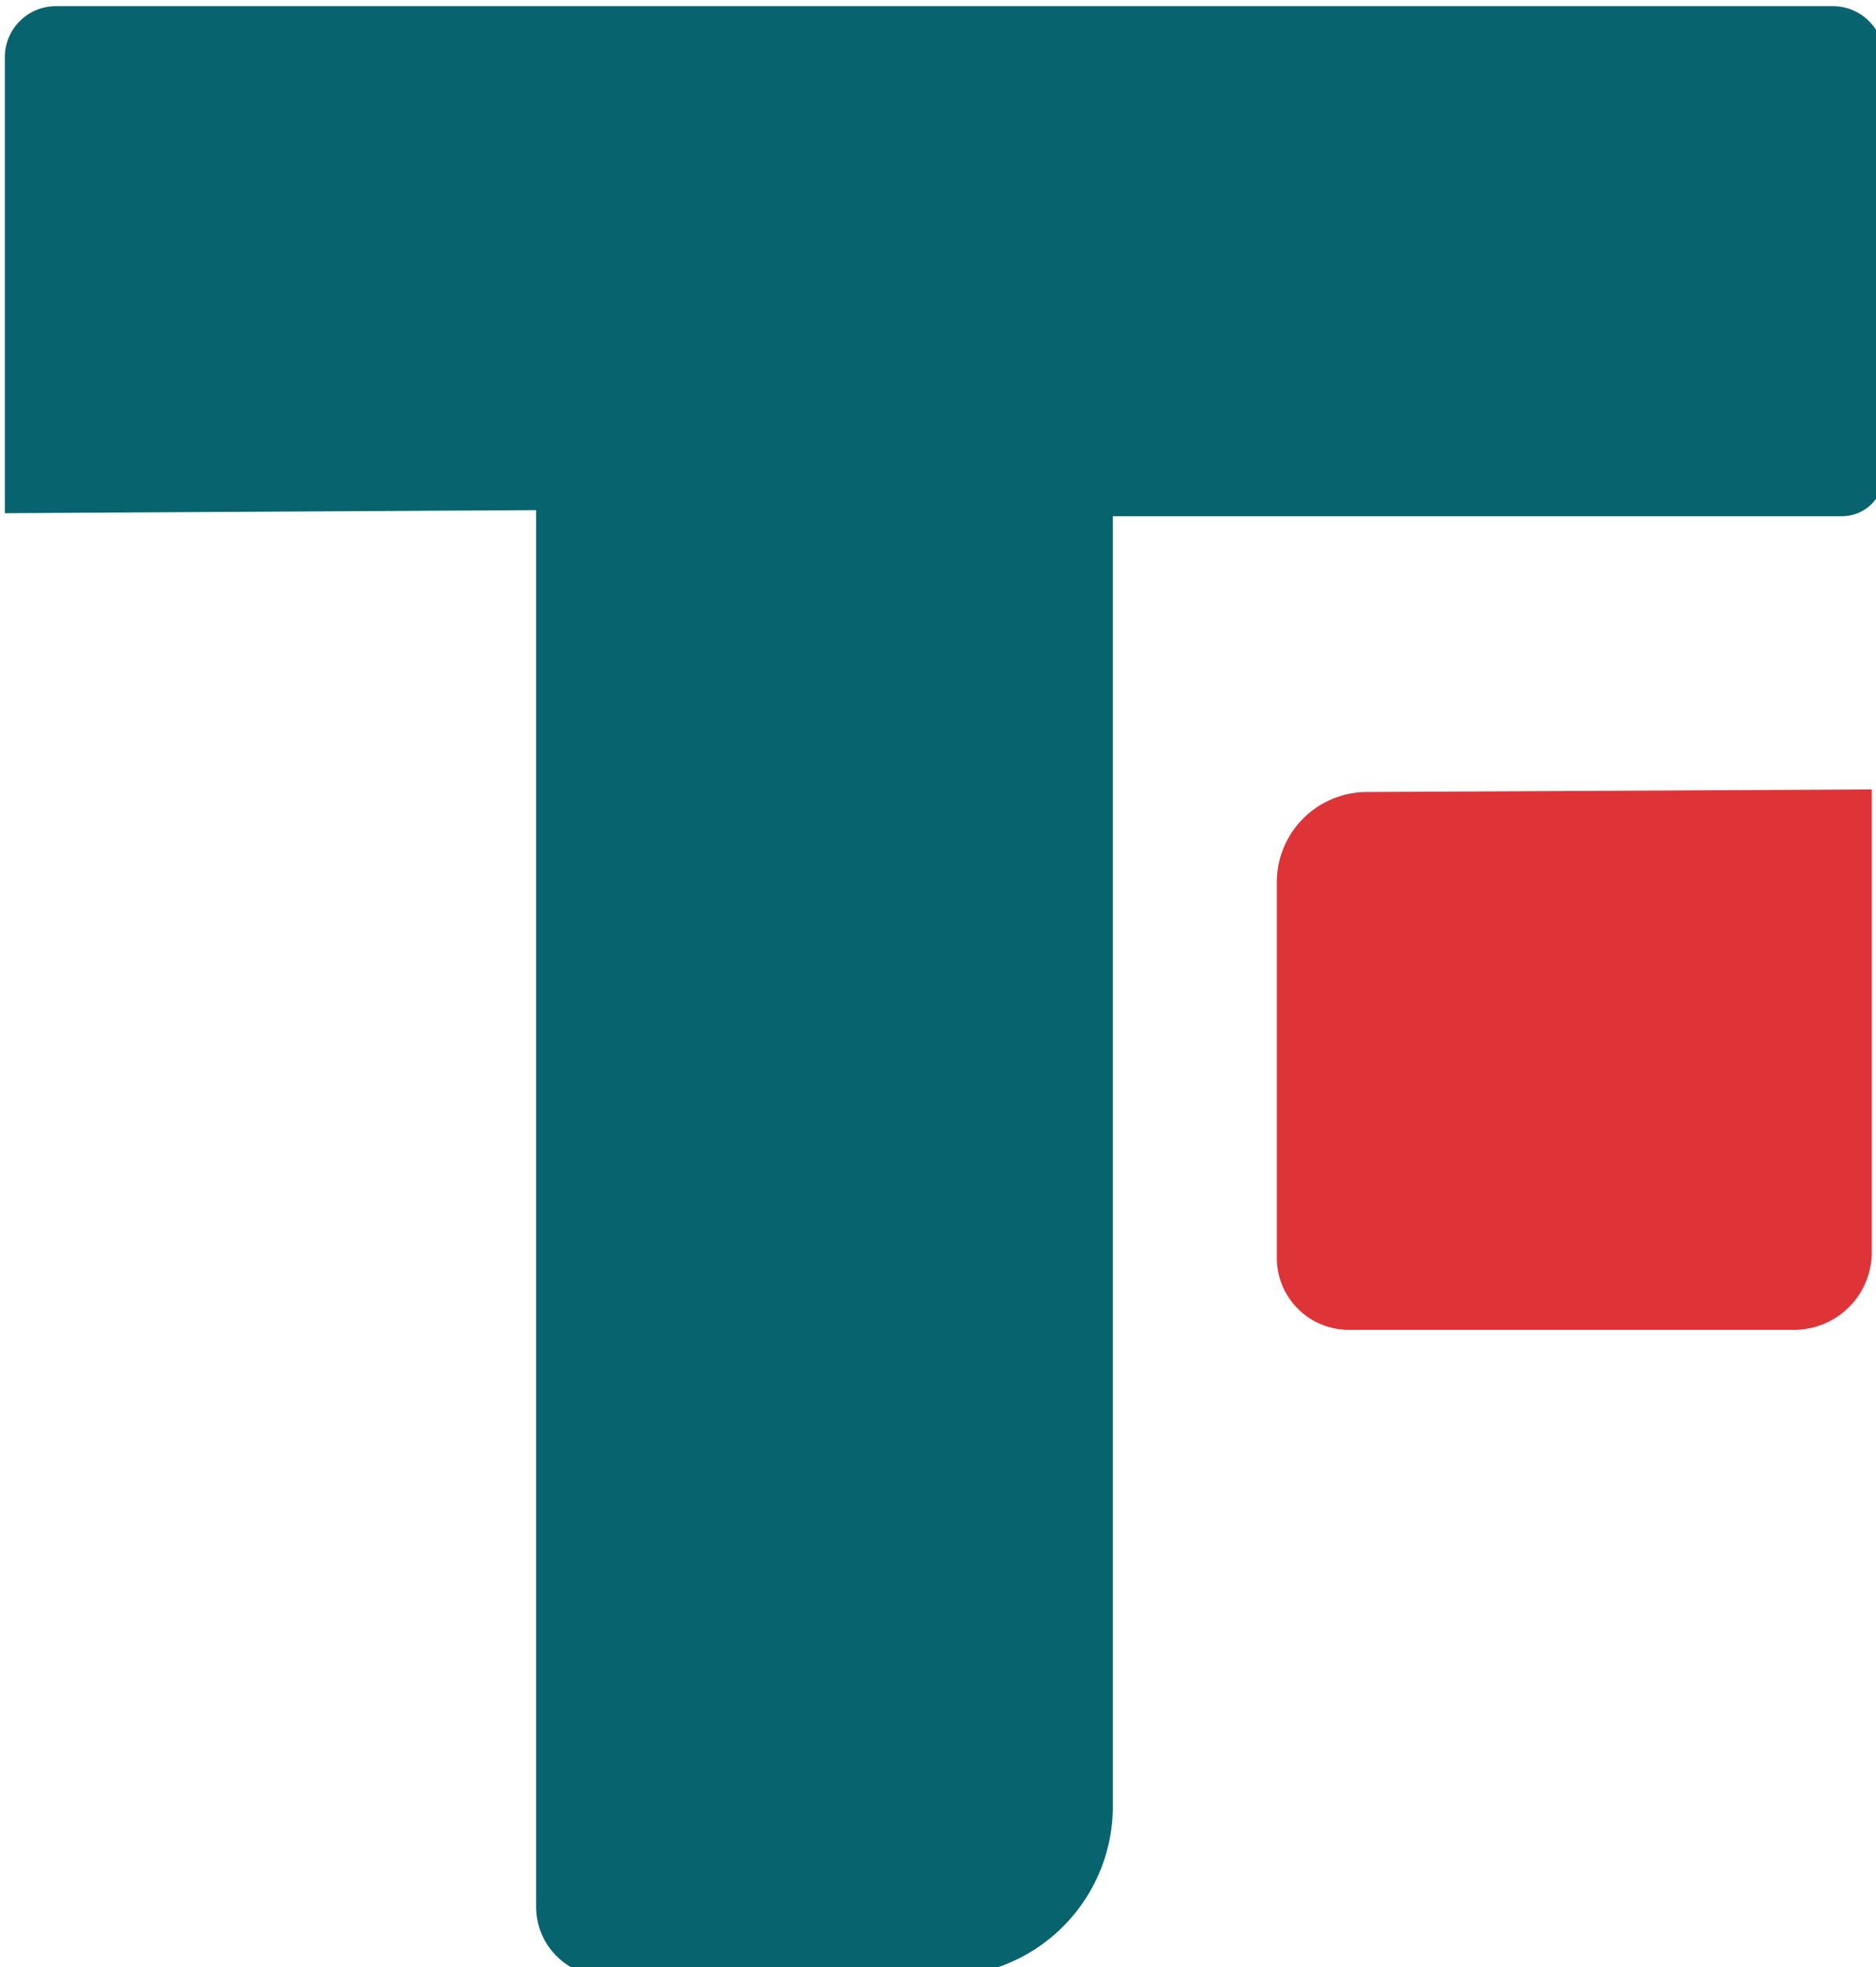
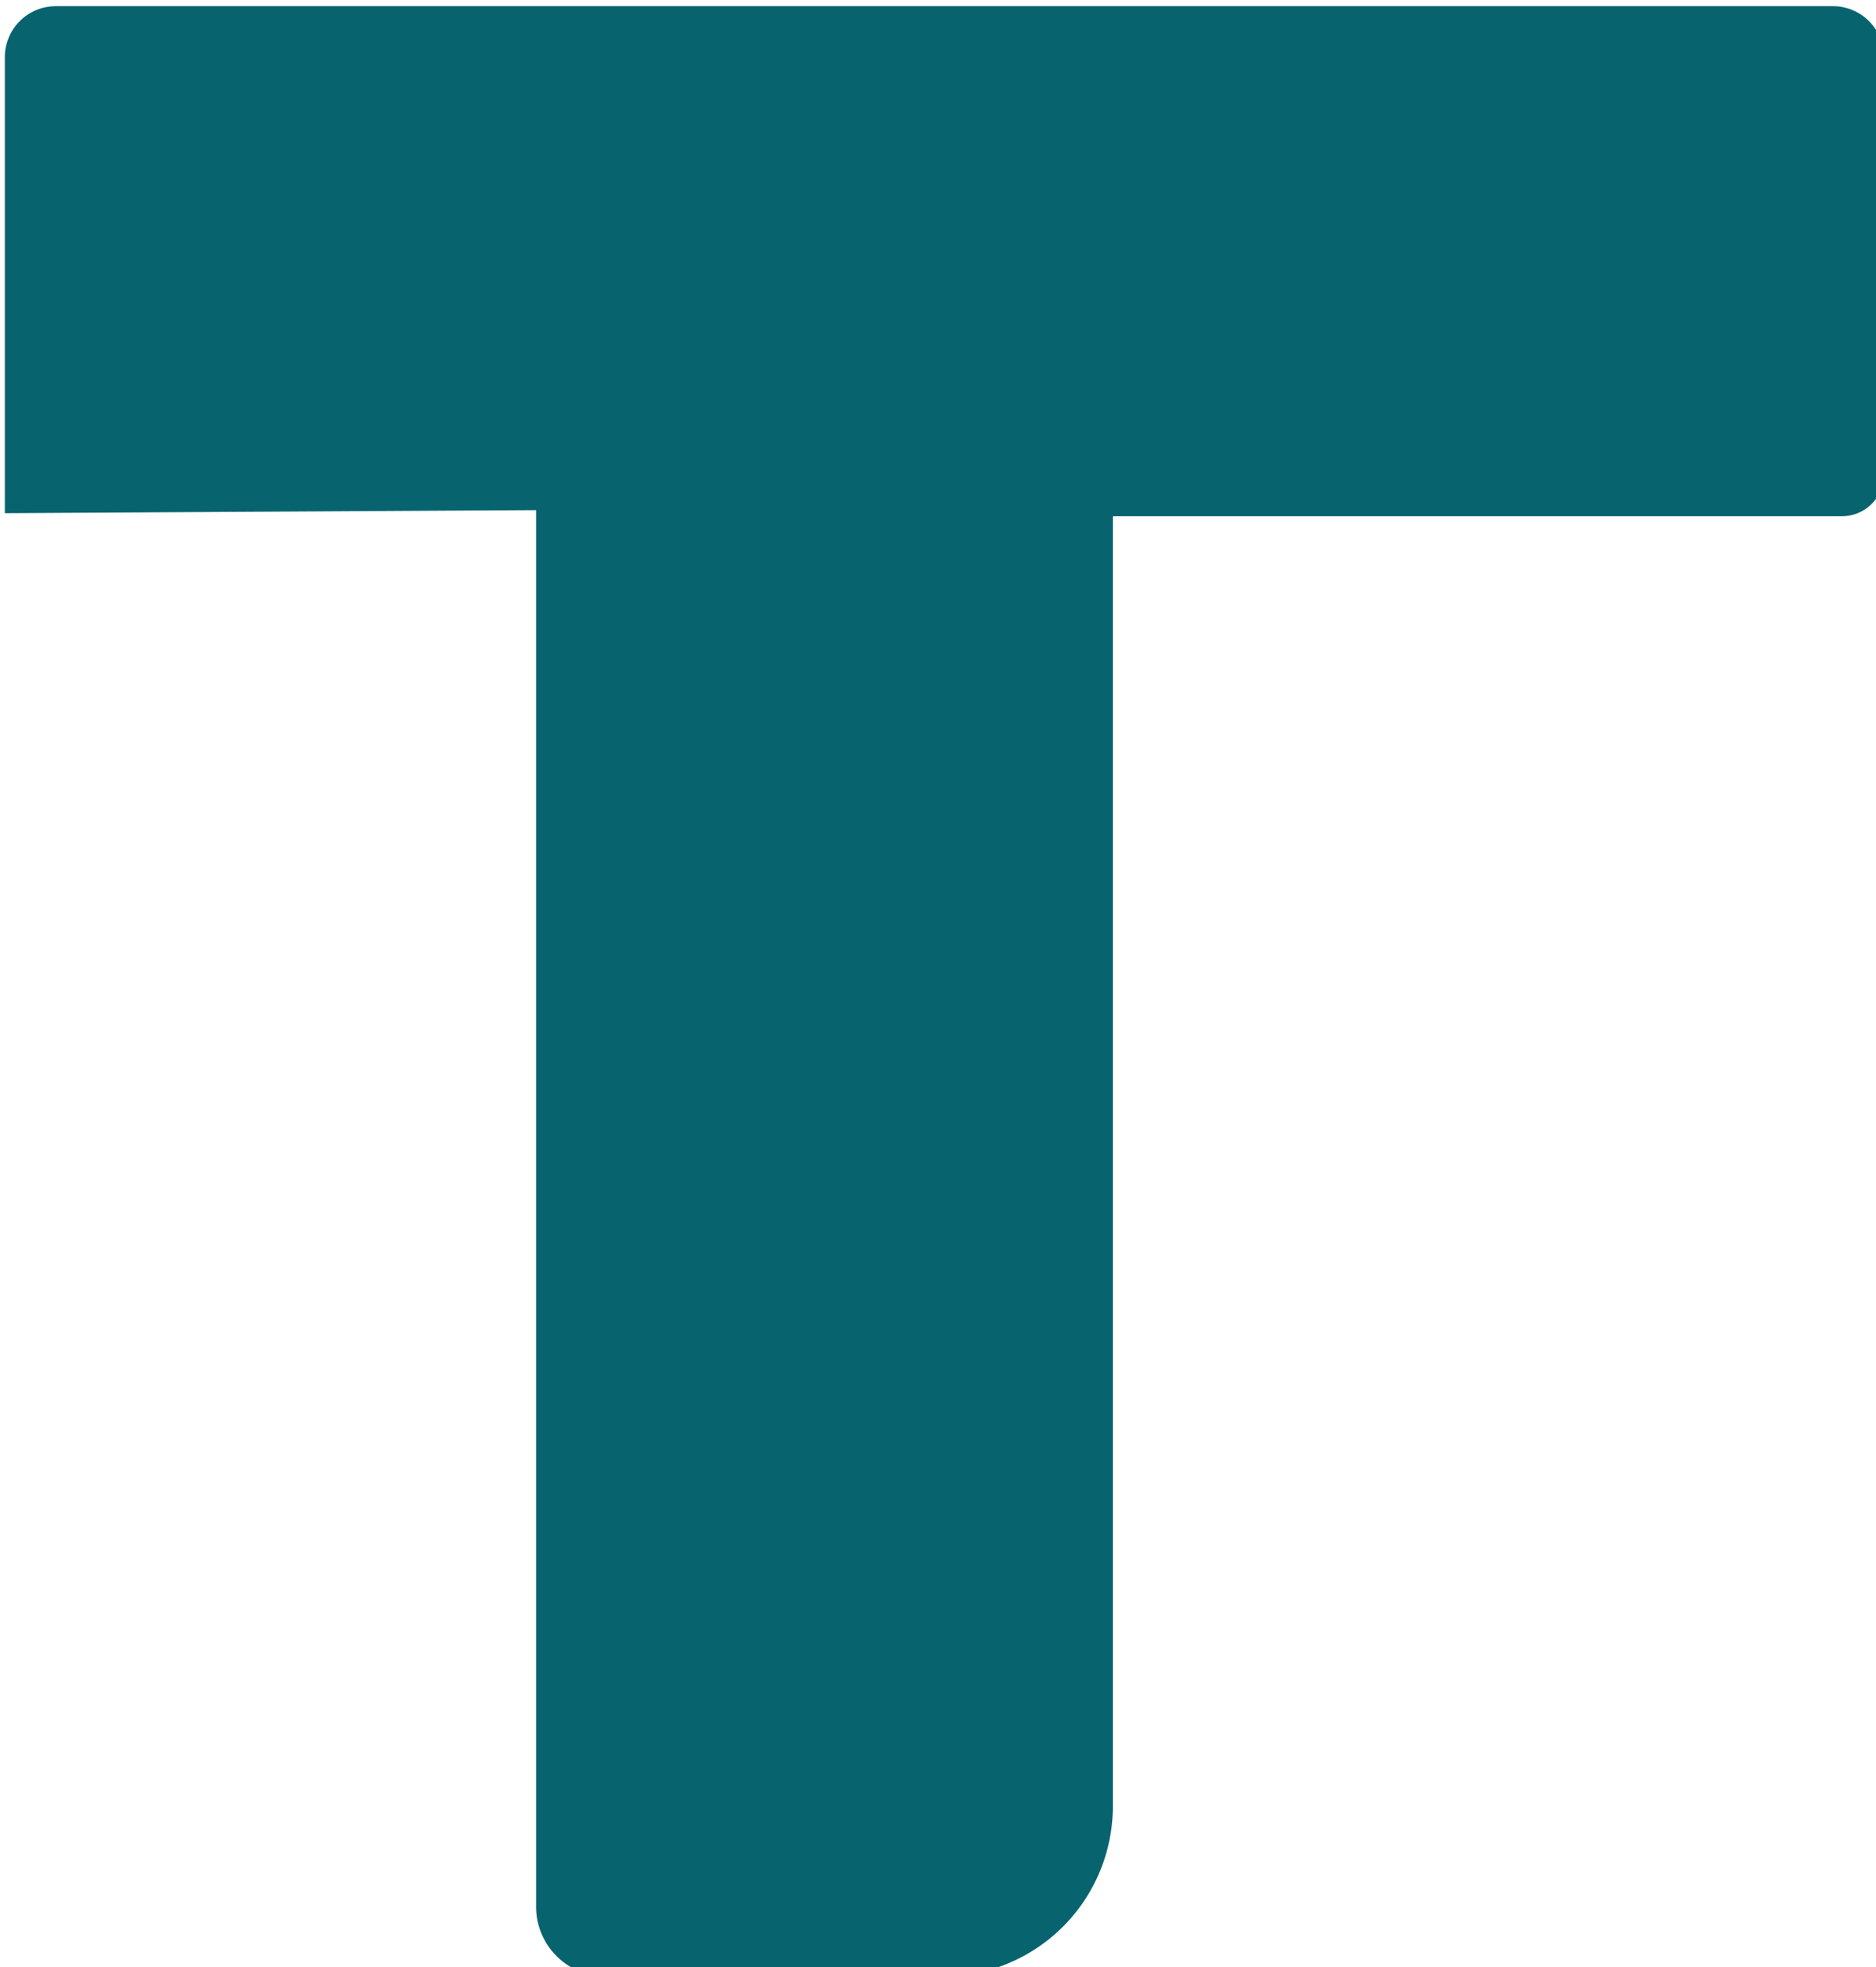
<svg xmlns="http://www.w3.org/2000/svg" xmlns:ns1="http://sodipodi.sourceforge.net/DTD/sodipodi-0.dtd" xmlns:ns2="http://www.inkscape.org/namespaces/inkscape" width="177.204mm" height="185.792mm" viewBox="0 0 177.204 185.792" version="1.1" id="svg1" ns1:docname="path2.svg" ns2:version="1.4.3 (0d15f75, 2025-12-25)">
  <ns1:namedview id="namedview1" pagecolor="#ffffff" bordercolor="#000000" borderopacity="0.25" ns2:showpageshadow="2" ns2:pageopacity="0.0" ns2:pagecheckerboard="0" ns2:deskcolor="#d1d1d1" ns2:document-units="mm" ns2:zoom="0.26337557" ns2:cx="916.94154" ns2:cy="681.53626" ns2:window-width="1680" ns2:window-height="1050" ns2:window-x="0" ns2:window-y="0" ns2:window-maximized="0" ns2:current-layer="layer1">
    <ns2:page x="-4.0355489e-27" y="0" width="177.204" height="185.792" id="page1" margin="0" bleed="0" />
  </ns1:namedview>
  <defs id="defs1">
    <ns2:path-effect effect="fillet_chamfer" id="path-effect3" is_visible="true" lpeversion="1" nodesatellites_param="F,0,0,1,0,0,0,1 @ F,0,0,1,0,4.329,0,1 @ F,0,0,1,0,10.559,0,1 @ F,0,0,1,0,0,0,1 @ F,0,0,1,0,2.597,0,1 @ F,0,0,1,0,3.162,0,1 @ F,0,0,1,0,3.162,0,1 @ F,0,0,1,0,0,0,1" radius="0" unit="px" method="auto" mode="F" chamfer_steps="1" flexible="false" use_knot_distance="true" apply_no_radius="true" apply_with_radius="true" only_selected="false" hide_knots="false" />
    <ns2:path-effect effect="fillet_chamfer" id="path-effect4" is_visible="true" lpeversion="1" nodesatellites_param="F,0,0,1,0,0,0,1 @ F,0,0,1,0,4.818,0,1 @ F,0,0,1,0,4.461,0,1 @ F,0,0,1,0,5.568,0,1" radius="0" unit="px" method="auto" mode="F" chamfer_steps="1" flexible="false" use_knot_distance="true" apply_no_radius="true" apply_with_radius="true" only_selected="false" hide_knots="false" />
  </defs>
  <g ns2:label="Слой 1" ns2:groupmode="layer" id="layer1" style="opacity:1" transform="translate(294.217,-89.958)">
    <g id="g1" transform="matrix(5.749,0,0,5.749,-488.902,-999.063)" ns2:export-filename="g2.svg" ns2:export-xdpi="96" ns2:export-ydpi="96">
      <path style="fill:#07646f;fill-opacity:1" d="m 217.767,240.165 v 86.58 a 4.329,4.329 45 0 0 4.329,4.329 h 20.873 a 10.559,10.559 135 0 0 10.559,-10.559 v -79.973 h 45.21 a 2.597,2.597 135 0 0 2.597,-2.597 v -25.861 a 3.162,3.162 45 0 0 -3.162,-3.162 l -110.182,0 a 3.162,3.162 135 0 0 -3.162,3.162 v 28.27 z" id="path1" transform="matrix(0.265,0,0,0.265,-15.036,134.165)" ns2:original-d="m 217.7673,240.16514 v 90.90891 h 35.76126 v -90.53247 h 47.80717 V 208.92109 H 184.82929 v 31.43227 z" ns2:path-effect="#path-effect3" />
-       <path style="fill:#de3438;fill-opacity:1" d="m 300.583,257.481 v 28.684 a 4.818,4.818 135 0 1 -4.818,4.818 h -27.611 a 4.461,4.461 45 0 1 -4.461,-4.461 v -23.285 a 5.597,5.597 134.854 0 1 5.568,-5.597 z" id="path2" transform="matrix(0.265,0,0,0.265,-15.036,134.165)" ns2:original-d="m 300.58286,257.48113 v 33.50266 h -36.89057 v -33.31445 z" ns2:path-effect="#path-effect4" ns2:export-filename="path2.png" ns2:export-xdpi="96" ns2:export-ydpi="96" />
    </g>
  </g>
</svg>